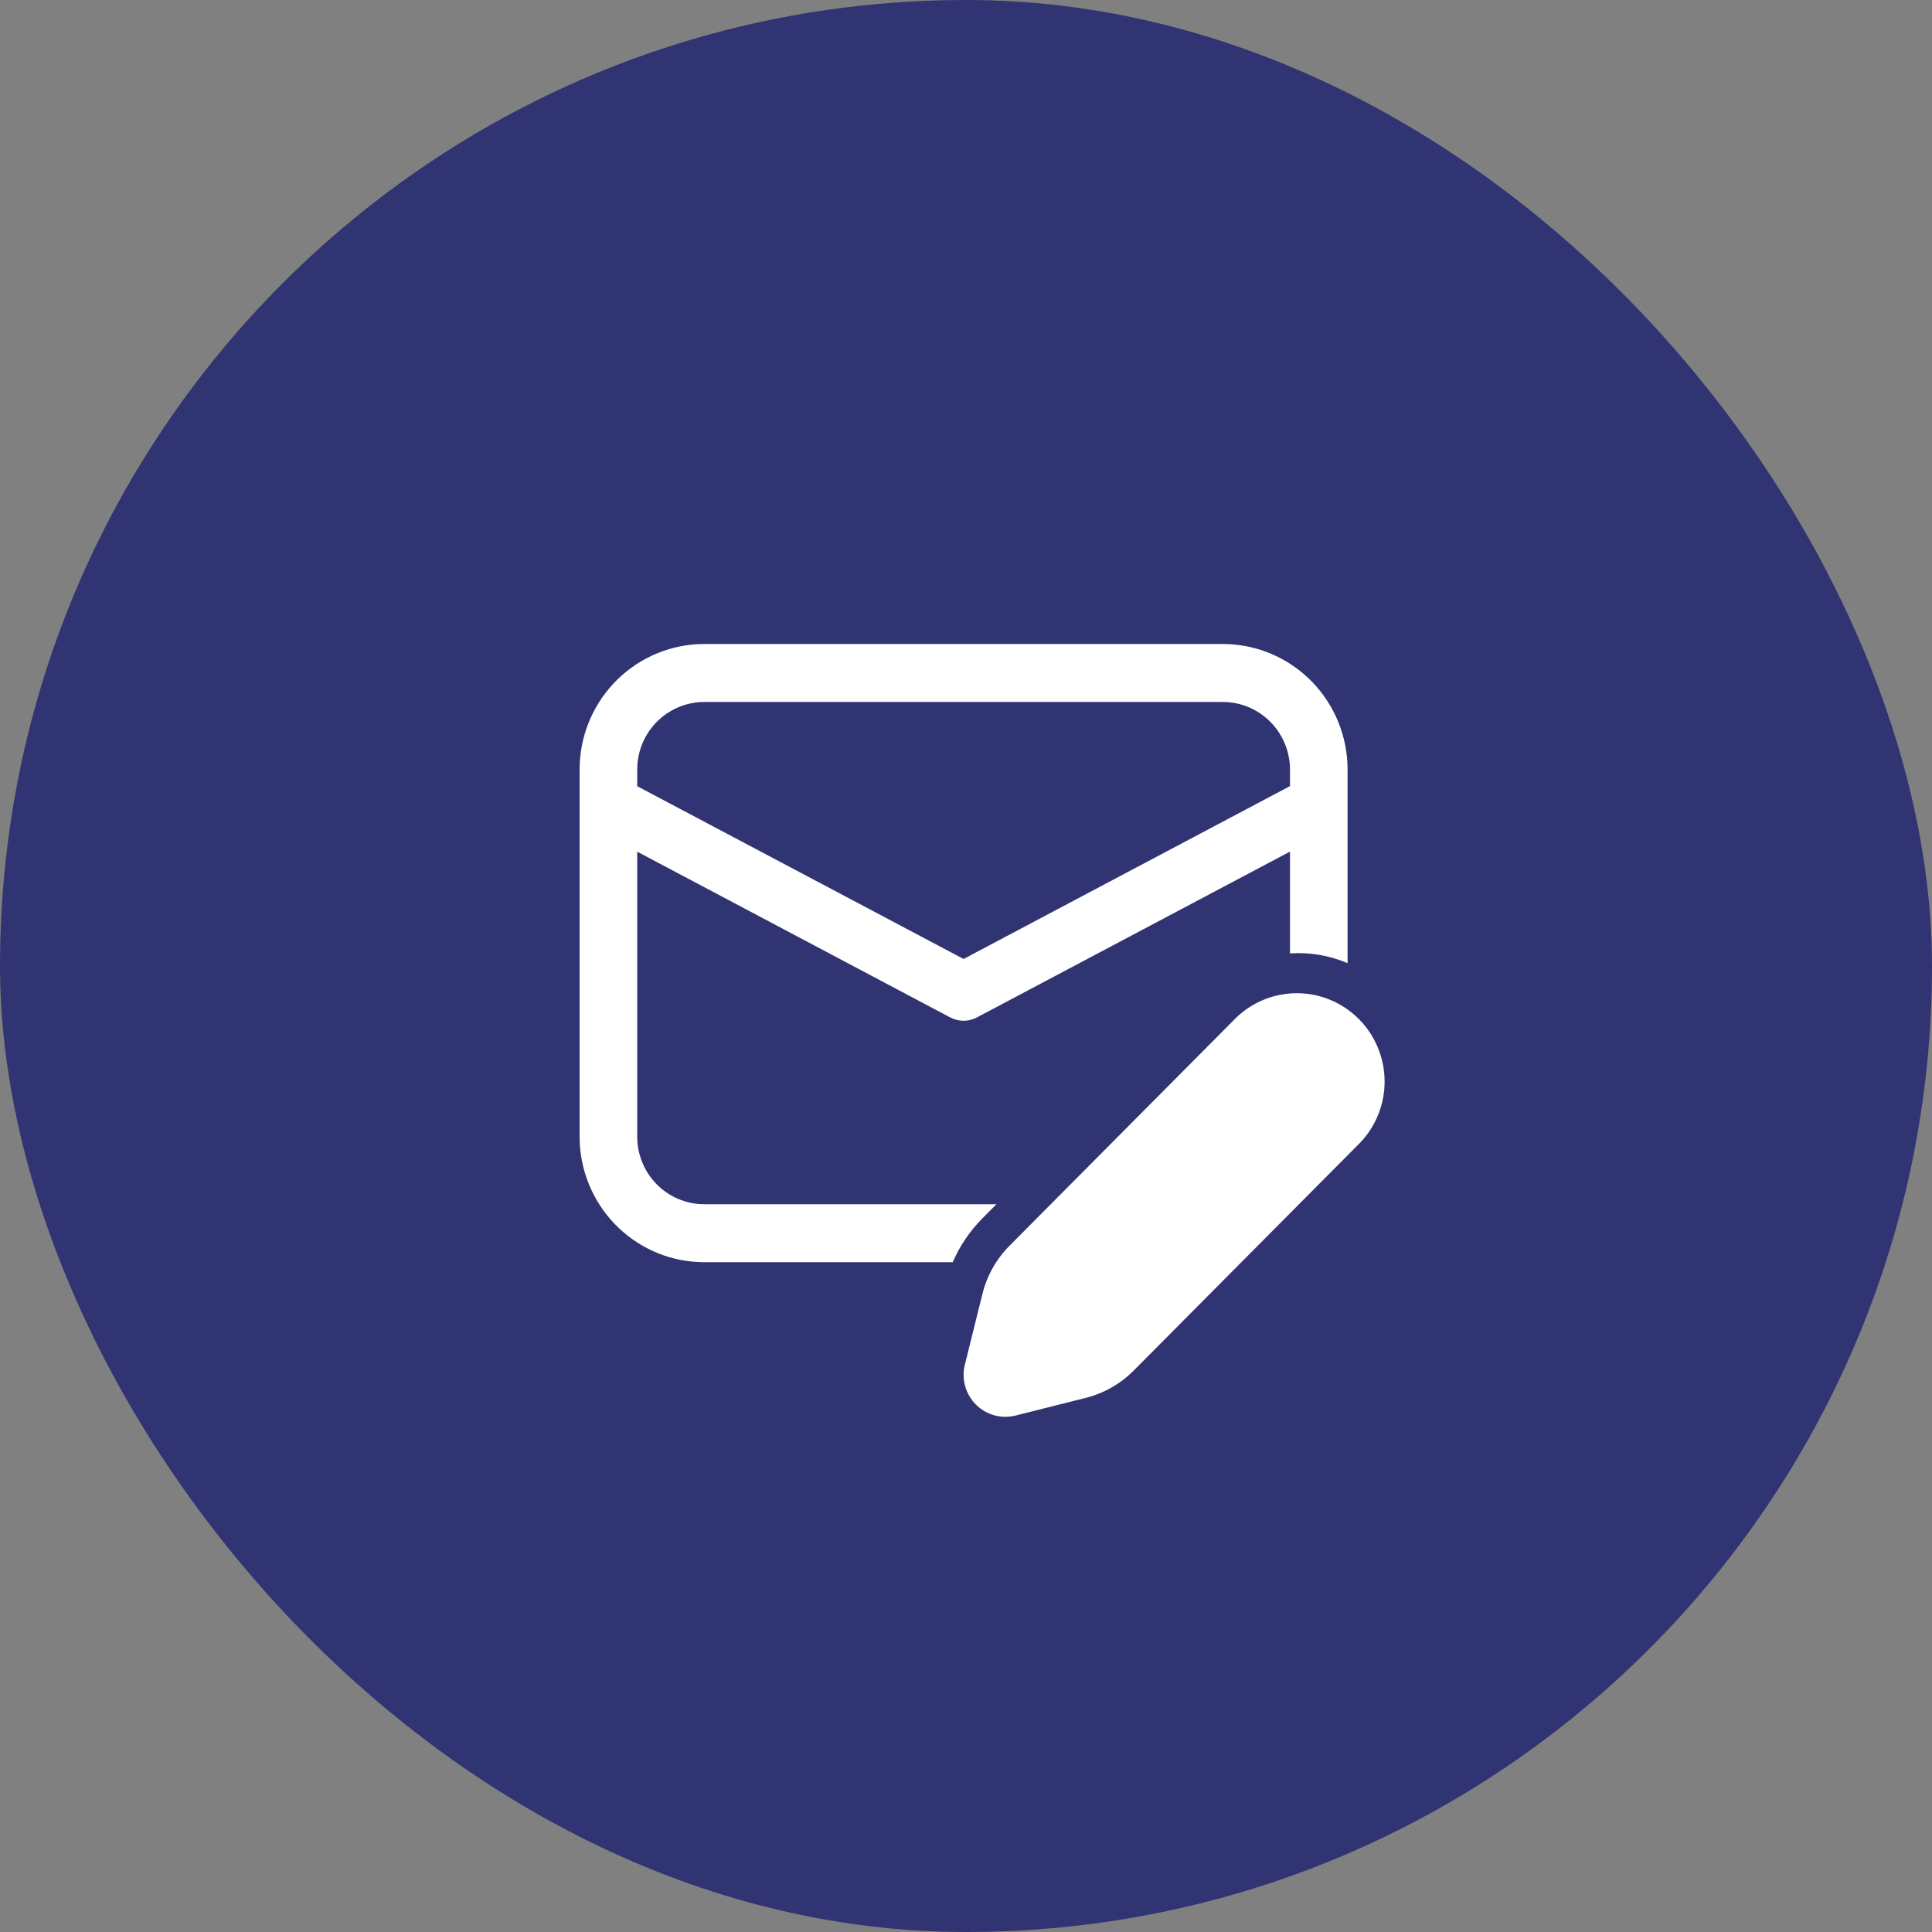
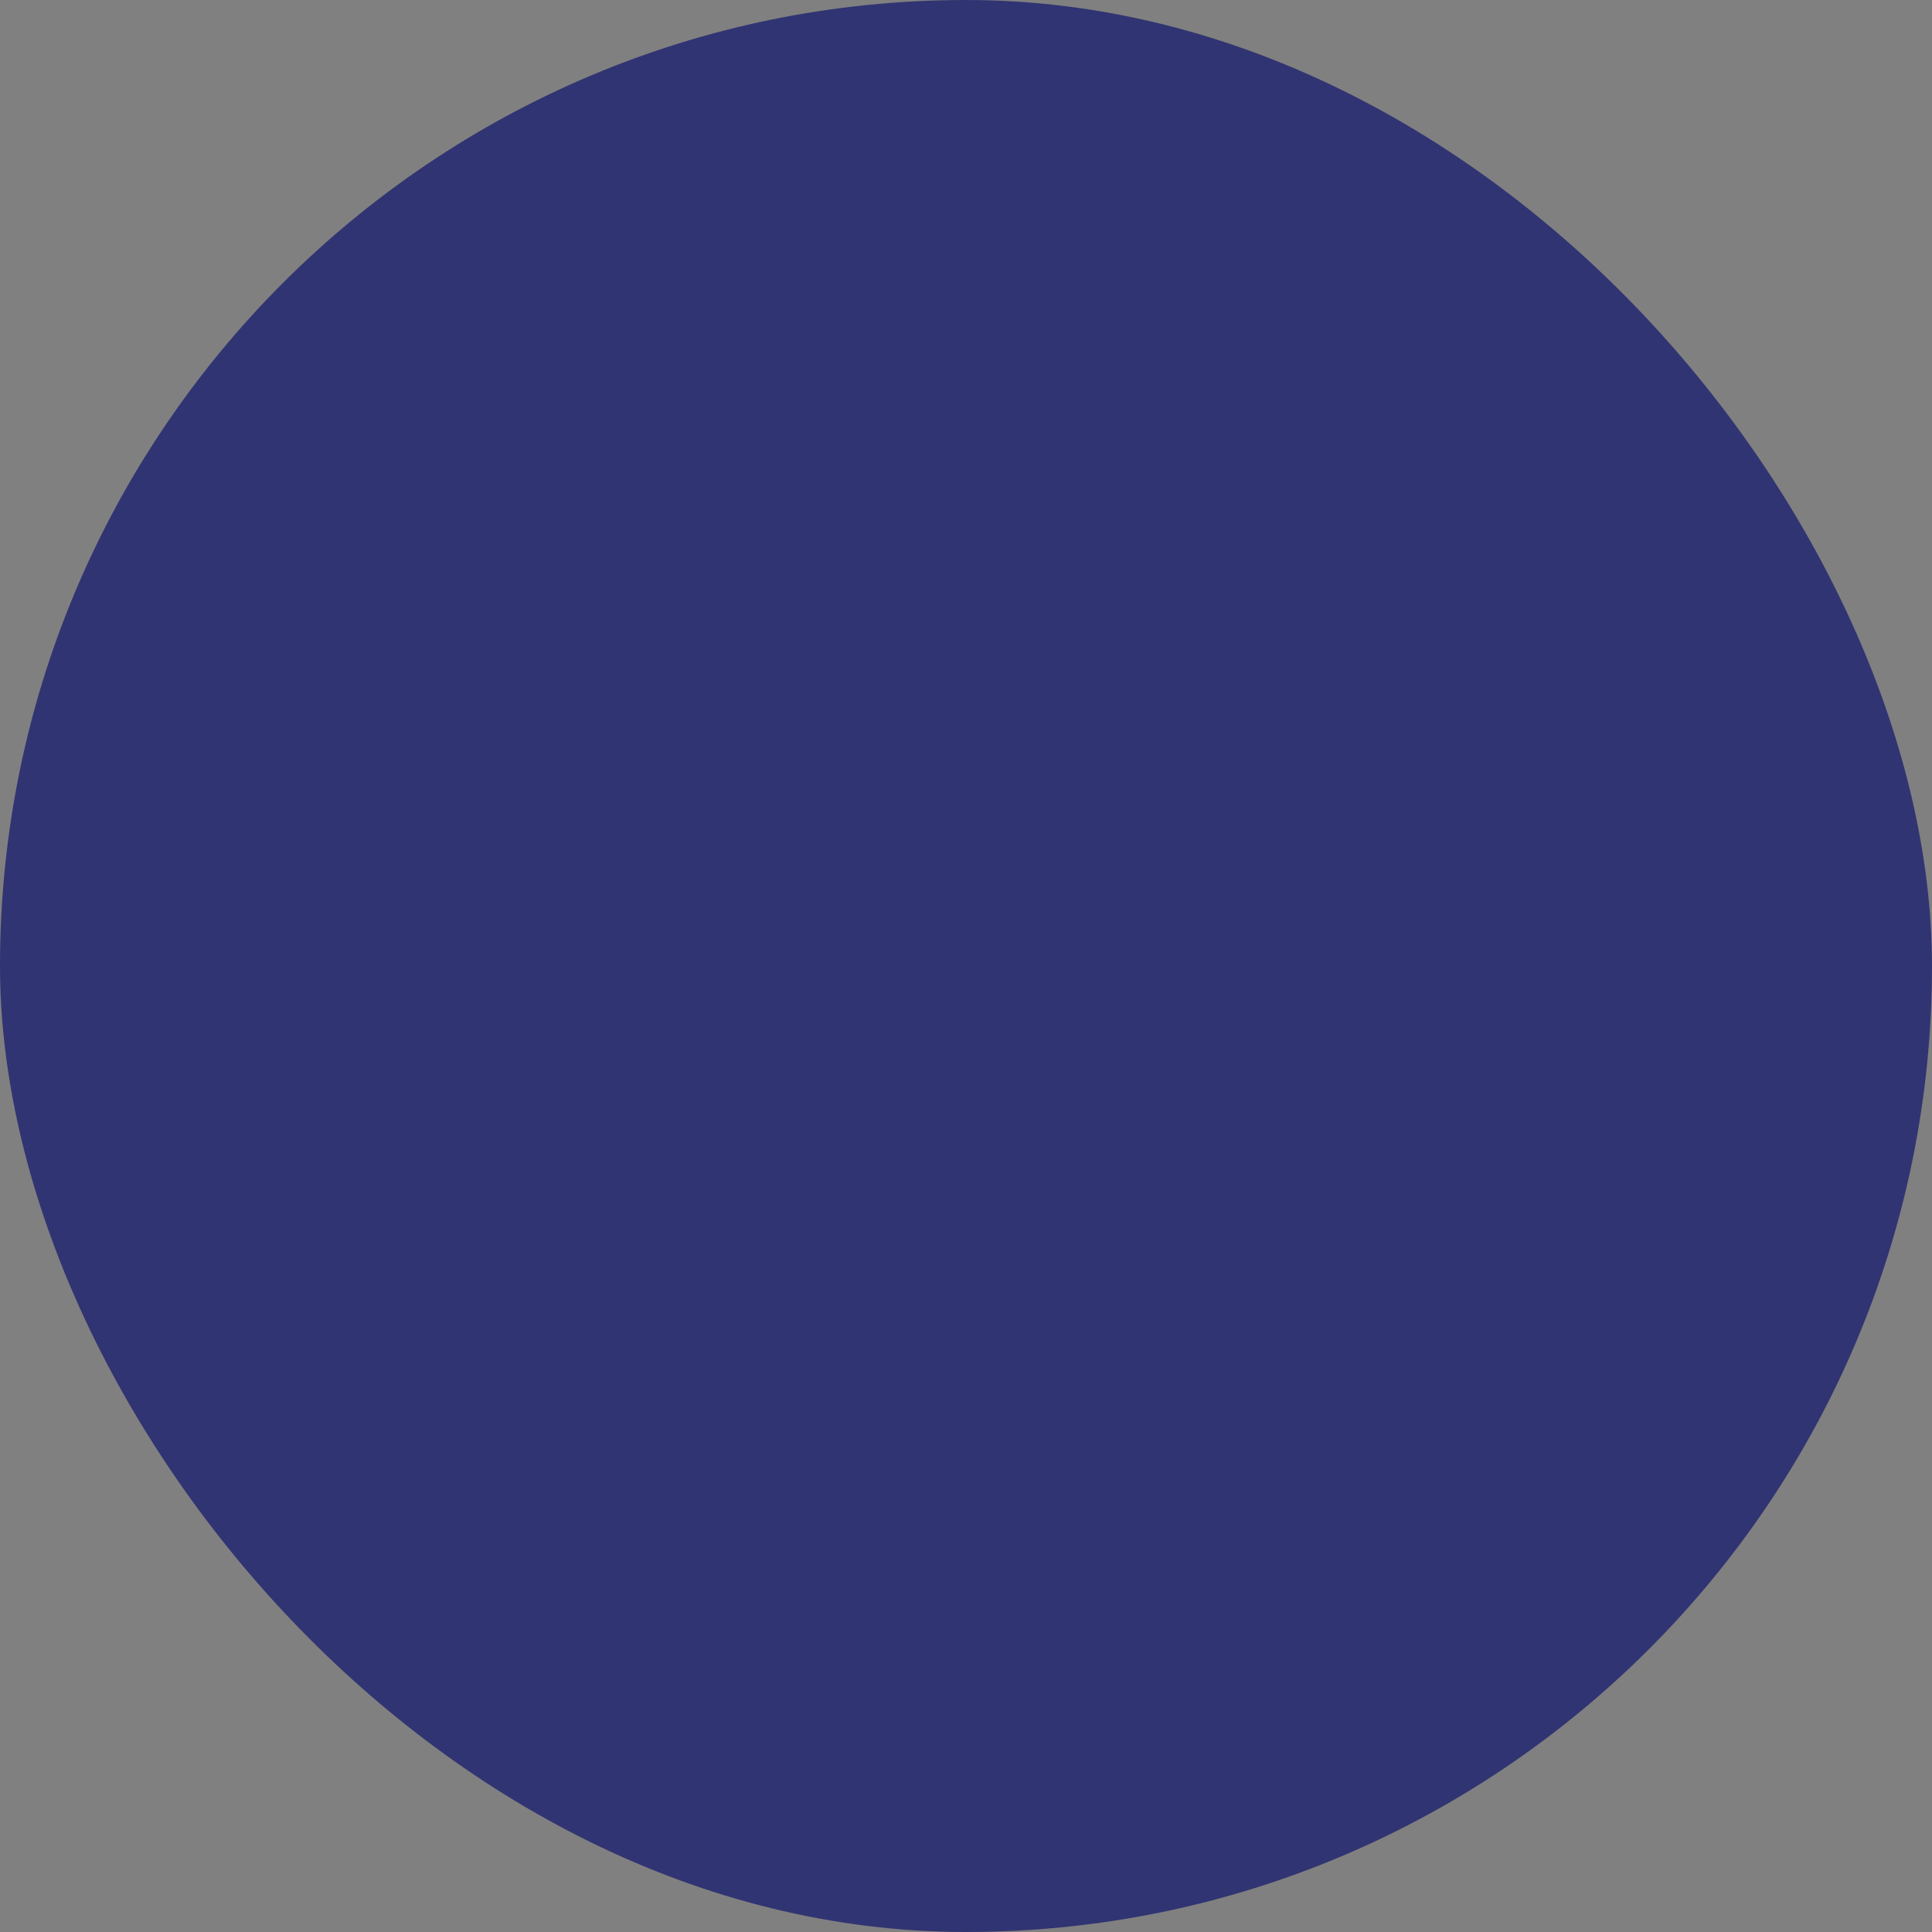
<svg xmlns="http://www.w3.org/2000/svg" width="60" height="60" viewBox="0 0 60 60" fill="none">
  <rect x="0" y="0" width="60" height="60" fill="#808080" stroke="none" />
  <rect width="60" height="60" rx="30" fill="#313472" />
-   <path d="M37.975 20H21.876L21.656 20.006C20.668 20.062 19.738 20.497 19.059 21.221C18.379 21.945 18 22.904 18 23.9V35.3L18.006 35.52C18.062 36.515 18.494 37.45 19.214 38.134C19.933 38.818 20.886 39.199 21.876 39.199H29.588C29.807 38.693 30.118 38.231 30.509 37.837L30.945 37.399H21.876L21.704 37.392C21.182 37.349 20.695 37.11 20.34 36.722C19.986 36.334 19.789 35.827 19.789 35.3V26.449L29.508 31.596L29.623 31.647C29.74 31.689 29.864 31.706 29.988 31.698C30.111 31.689 30.232 31.654 30.341 31.596L40.062 26.447V29.608C40.673 29.567 41.286 29.671 41.85 29.912V23.9L41.844 23.679C41.788 22.684 41.356 21.749 40.637 21.065C39.917 20.381 38.965 20 37.975 20V20ZM21.876 21.8H37.975L38.145 21.807C38.667 21.85 39.154 22.089 39.509 22.477C39.864 22.865 40.062 23.373 40.062 23.9V24.413L29.925 29.782L19.789 24.416V23.9L19.796 23.727C19.839 23.202 20.077 22.712 20.462 22.355C20.847 21.998 21.352 21.8 21.876 21.8V21.8ZM38.392 31.604L31.353 38.686C30.942 39.099 30.651 39.616 30.511 40.182L29.965 42.379C29.91 42.598 29.913 42.827 29.973 43.044C30.033 43.261 30.147 43.459 30.306 43.618C30.464 43.778 30.661 43.893 30.877 43.953C31.093 44.013 31.32 44.016 31.538 43.961L33.72 43.412C34.283 43.271 34.798 42.977 35.208 42.564L42.246 35.482C42.738 34.964 43.008 34.272 43 33.556C42.991 32.84 42.705 32.155 42.202 31.649C41.698 31.142 41.018 30.854 40.306 30.845C39.594 30.837 38.907 31.109 38.392 31.604V31.604Z" fill="white" />
</svg>